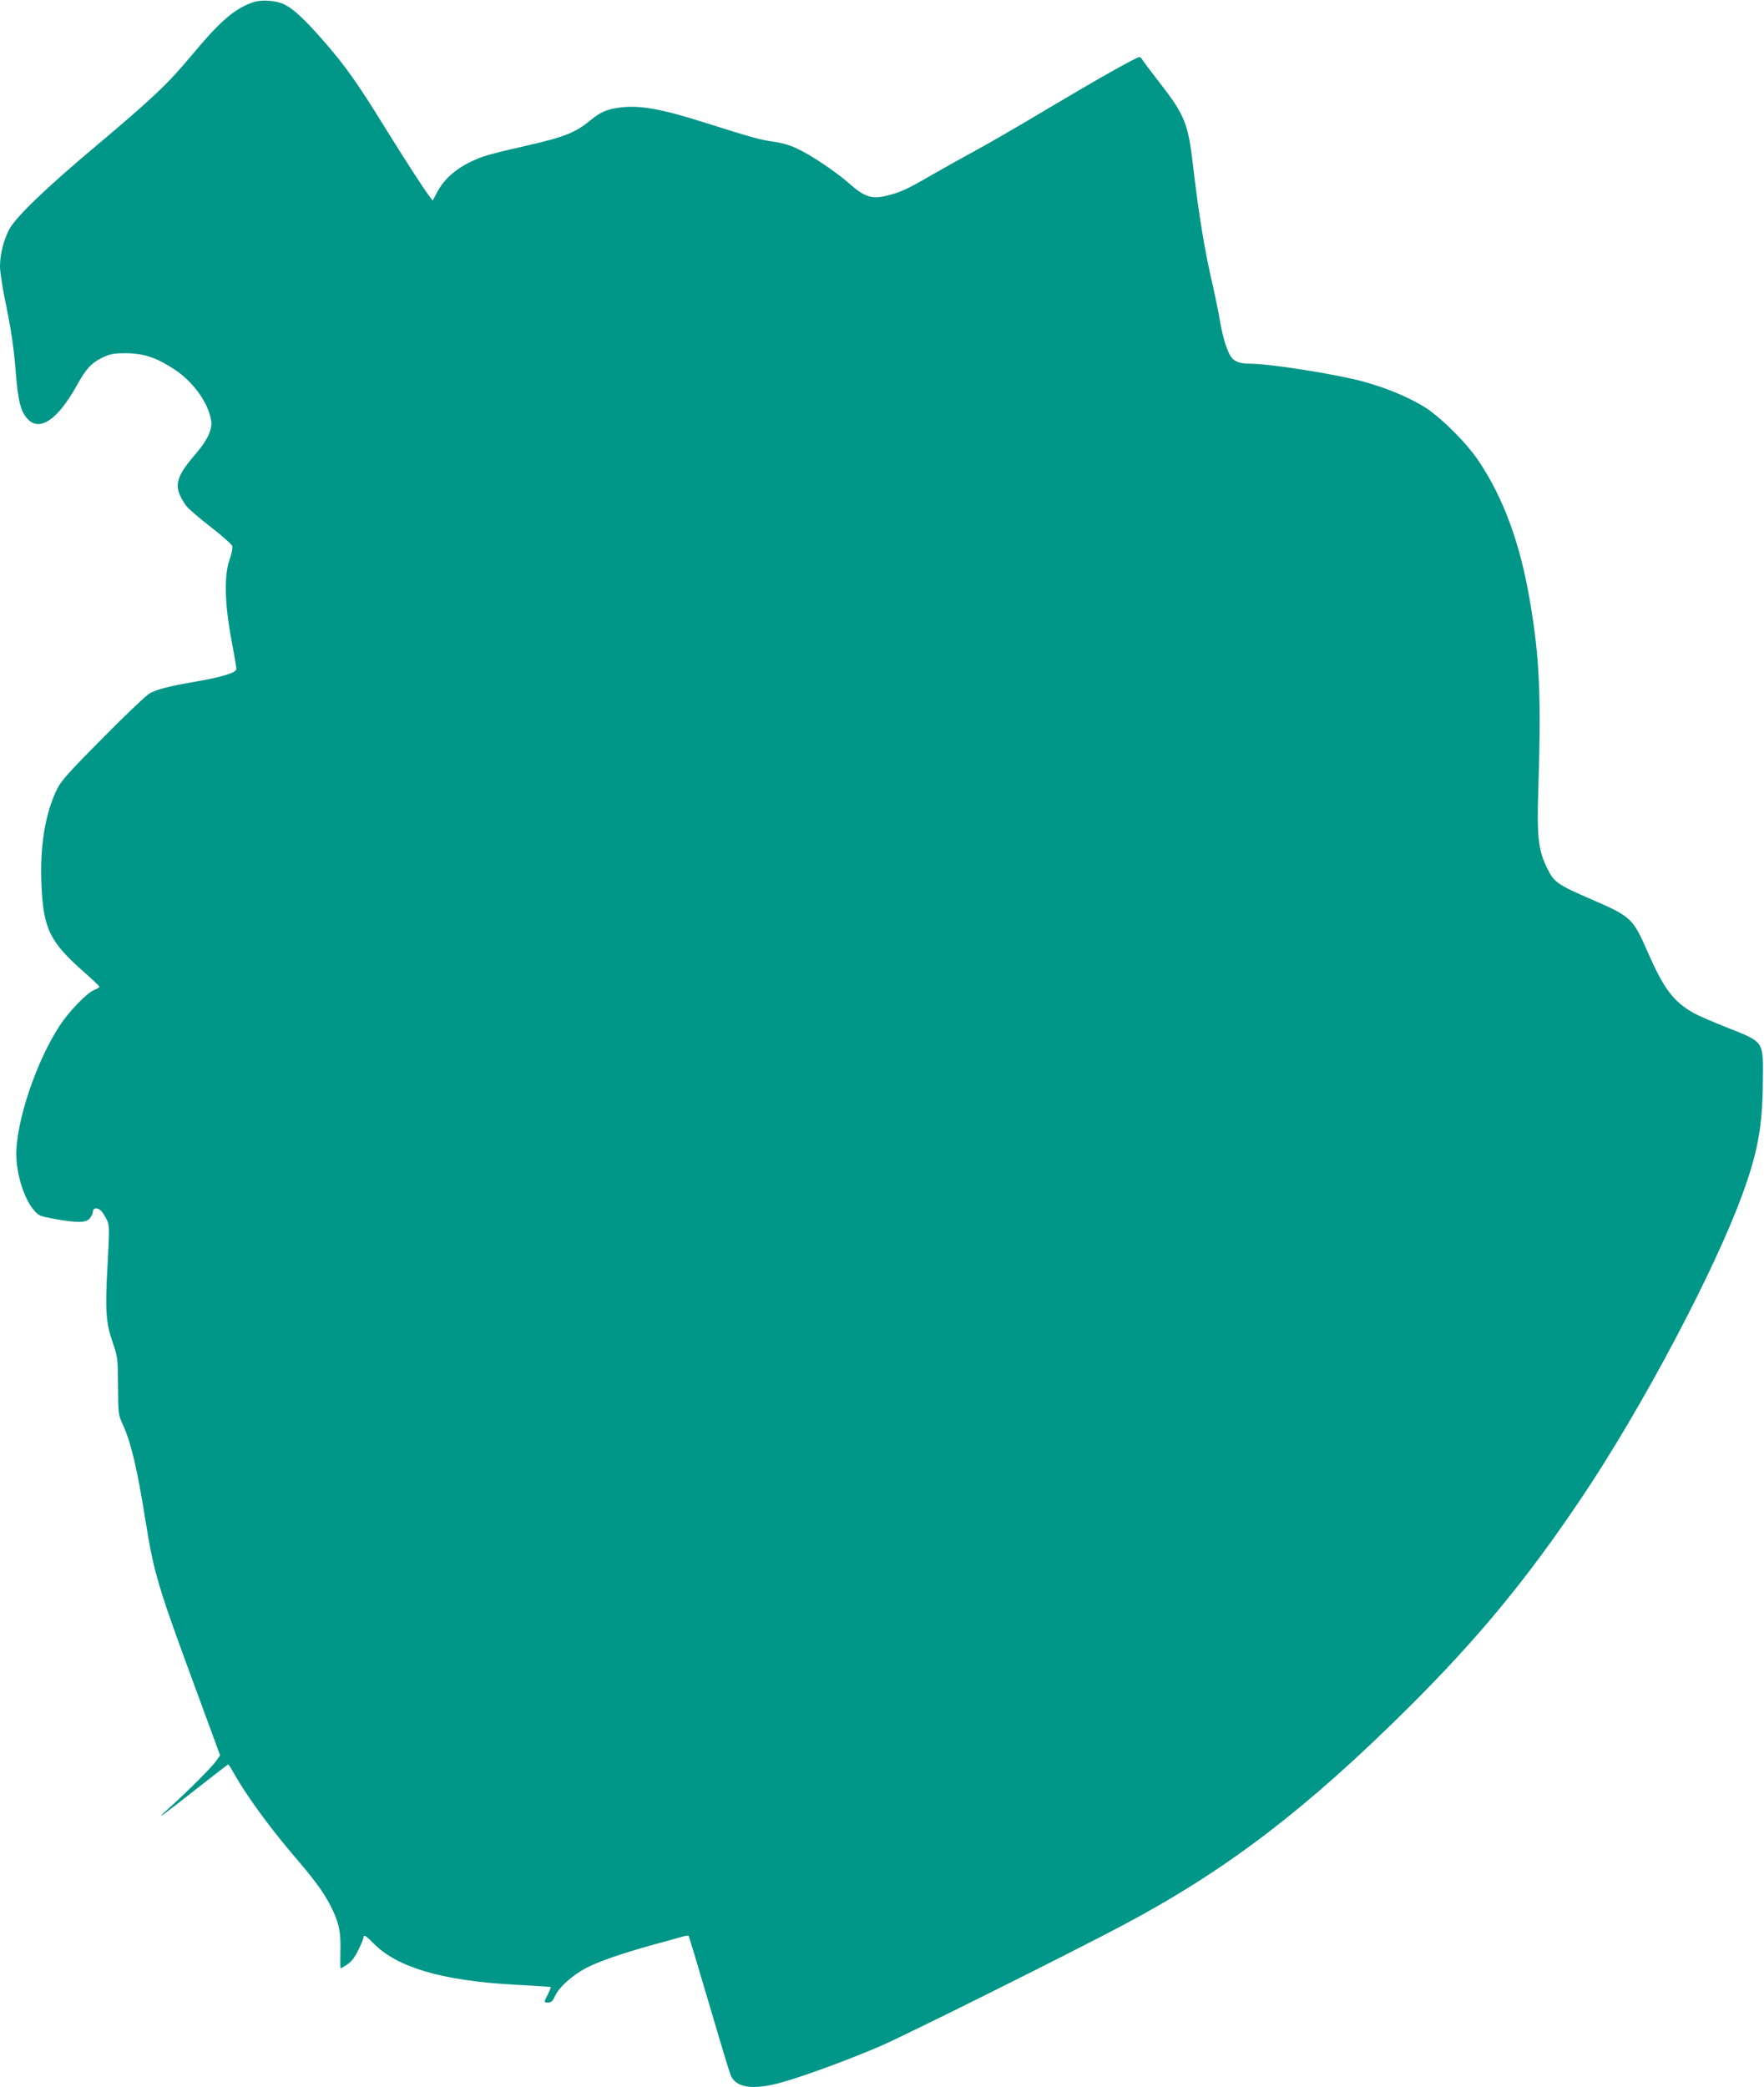
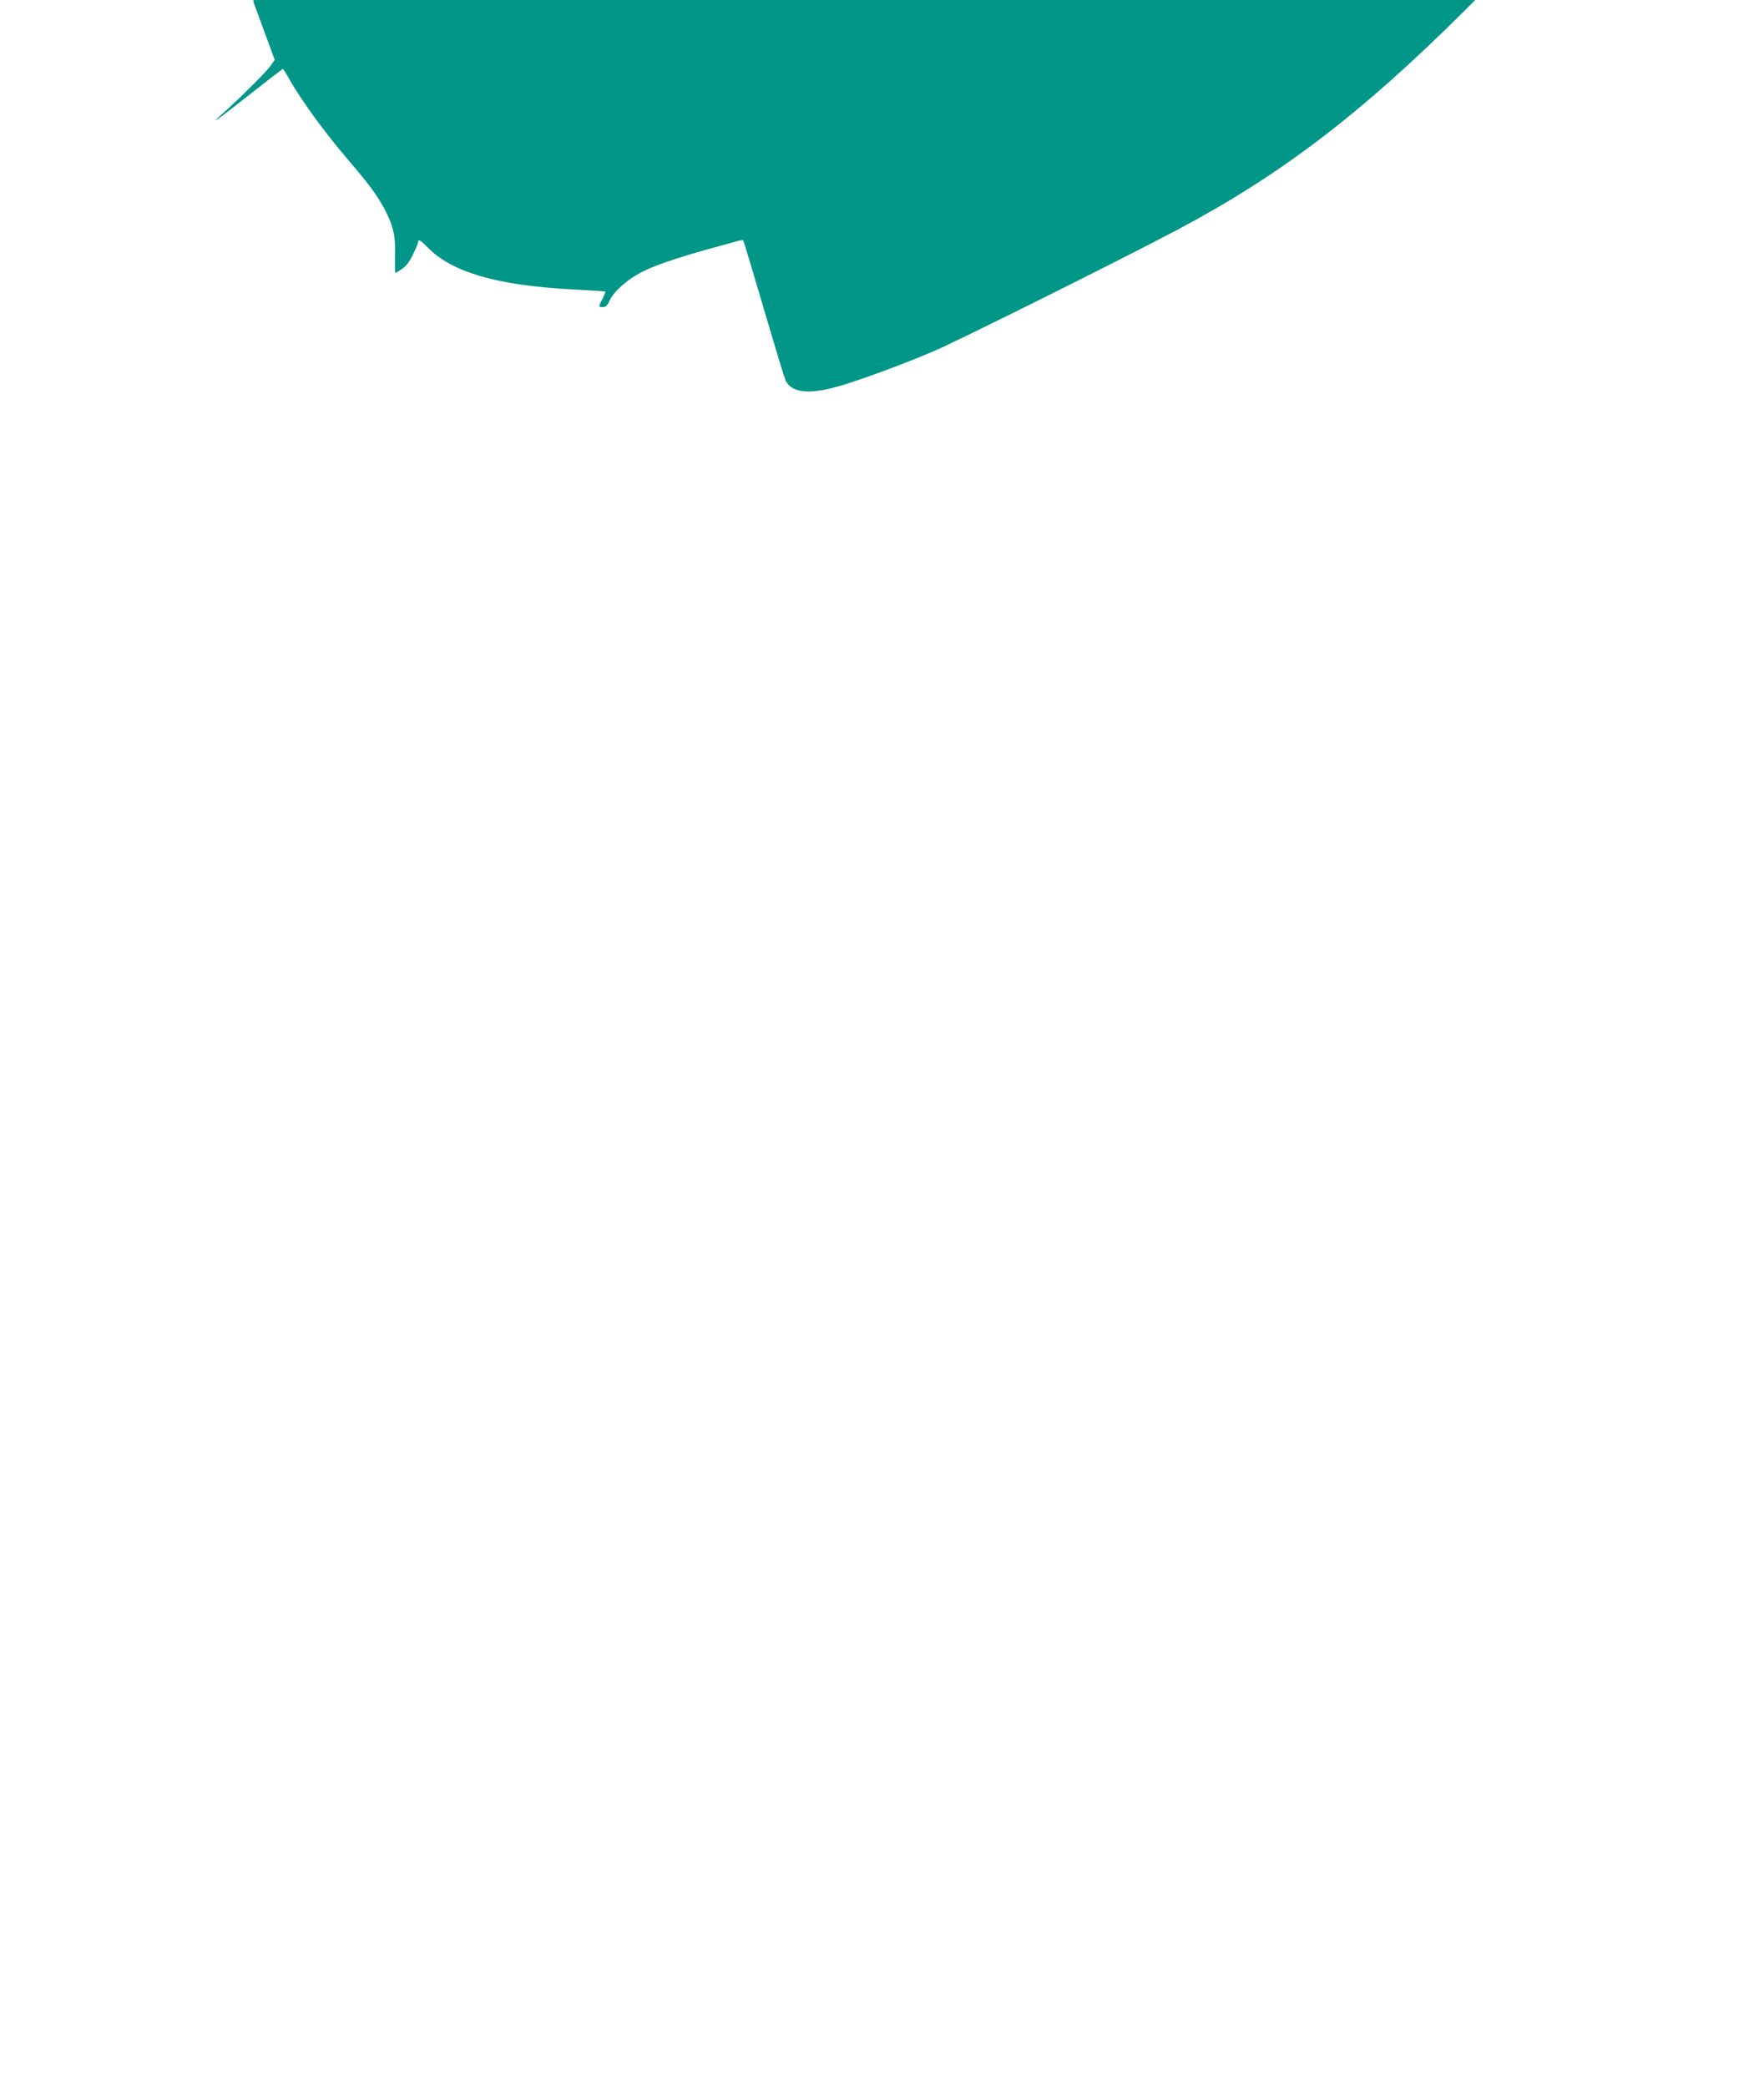
<svg xmlns="http://www.w3.org/2000/svg" version="1.0" width="1082pt" height="1280pt" viewBox="0 0 1082 1280" preserveAspectRatio="xMidYMid meet">
  <g transform="translate(0,1280) scale(0.1,-0.1)" fill="#009688" stroke="none">
-     <path d="M1555 12787 c-115 -39 -204 -115 -380 -327 -144 -173 -238 -262 -580 -550 -316 -265 -497 -440 -538 -516 -35 -67 -57 -154 -57 -229 0 -33 18 -148 41 -255 28 -137 44 -248 54 -373 15 -195 31 -260 75 -307 73 -78 182 -5 297 199 62 112 92 144 161 178 49 23 69 27 147 27 107 -1 188 -28 296 -100 116 -77 206 -203 224 -312 9 -55 -22 -121 -96 -207 -129 -149 -138 -204 -55 -319 12 -16 78 -73 148 -127 70 -54 129 -107 133 -118 3 -11 -4 -48 -17 -83 -34 -97 -30 -271 11 -488 17 -91 31 -173 31 -182 0 -23 -87 -50 -251 -78 -153 -26 -232 -46 -278 -70 -20 -10 -149 -132 -287 -272 -203 -204 -258 -265 -282 -313 -74 -148 -108 -353 -98 -585 12 -277 50 -355 266 -545 50 -44 90 -82 90 -86 0 -4 -15 -13 -33 -20 -45 -19 -153 -130 -211 -219 -142 -215 -265 -581 -266 -785 0 -124 48 -278 109 -347 28 -33 39 -37 127 -53 141 -25 192 -24 215 4 11 13 19 32 19 42 0 24 32 25 52 2 9 -10 24 -34 33 -53 17 -32 17 -50 5 -272 -16 -283 -11 -360 32 -482 30 -88 31 -97 32 -266 1 -169 2 -177 29 -235 49 -105 89 -272 137 -575 56 -346 72 -401 330 -1100 l130 -354 -25 -36 c-26 -37 -179 -190 -295 -294 -89 -80 -39 -44 180 128 102 80 187 146 190 146 3 0 18 -24 34 -53 74 -132 215 -326 356 -492 134 -156 185 -225 229 -305 59 -112 73 -172 69 -296 -1 -57 -1 -104 2 -104 3 0 22 11 42 25 25 17 47 46 67 89 17 35 31 69 31 75 0 20 14 12 60 -35 147 -150 425 -231 875 -255 116 -6 211 -13 213 -14 2 -2 -6 -21 -17 -44 -26 -50 -26 -51 2 -51 18 0 28 10 42 41 24 53 106 127 191 171 75 40 218 89 419 145 72 19 147 40 167 46 21 6 39 9 42 6 2 -2 59 -191 126 -419 67 -228 127 -426 133 -439 35 -72 129 -87 288 -47 120 30 410 135 625 227 145 62 1150 562 1489 742 635 336 1129 713 1766 1347 423 422 719 782 1054 1281 368 548 814 1390 984 1859 92 252 122 413 124 680 3 259 11 247 -210 335 -92 36 -188 78 -213 92 -127 72 -185 150 -286 381 -87 199 -101 212 -331 312 -218 94 -240 109 -280 190 -58 115 -67 197 -57 495 18 567 8 801 -52 1151 -59 349 -160 626 -312 854 -79 119 -246 283 -347 342 -103 60 -225 110 -359 147 -160 45 -577 111 -702 111 -57 0 -90 12 -111 39 -24 31 -53 122 -69 218 -9 54 -29 152 -44 218 -49 208 -86 432 -121 730 -30 266 -51 318 -203 514 -53 68 -101 132 -107 142 -5 10 -14 19 -20 19 -18 0 -249 -130 -563 -317 -169 -101 -367 -216 -440 -255 -72 -39 -192 -106 -267 -149 -147 -85 -188 -105 -264 -125 -104 -28 -148 -16 -245 70 -83 73 -236 176 -323 216 -42 20 -95 35 -140 41 -79 10 -133 25 -411 113 -283 90 -414 113 -538 96 -78 -11 -114 -27 -178 -79 -94 -77 -159 -102 -415 -160 -99 -22 -205 -49 -235 -59 -138 -48 -235 -121 -286 -216 l-30 -56 -22 29 c-46 63 -145 217 -272 421 -164 267 -247 383 -376 530 -114 130 -181 193 -238 222 -49 25 -139 32 -191 15z" />
+     <path d="M1555 12787 l130 -354 -25 -36 c-26 -37 -179 -190 -295 -294 -89 -80 -39 -44 180 128 102 80 187 146 190 146 3 0 18 -24 34 -53 74 -132 215 -326 356 -492 134 -156 185 -225 229 -305 59 -112 73 -172 69 -296 -1 -57 -1 -104 2 -104 3 0 22 11 42 25 25 17 47 46 67 89 17 35 31 69 31 75 0 20 14 12 60 -35 147 -150 425 -231 875 -255 116 -6 211 -13 213 -14 2 -2 -6 -21 -17 -44 -26 -50 -26 -51 2 -51 18 0 28 10 42 41 24 53 106 127 191 171 75 40 218 89 419 145 72 19 147 40 167 46 21 6 39 9 42 6 2 -2 59 -191 126 -419 67 -228 127 -426 133 -439 35 -72 129 -87 288 -47 120 30 410 135 625 227 145 62 1150 562 1489 742 635 336 1129 713 1766 1347 423 422 719 782 1054 1281 368 548 814 1390 984 1859 92 252 122 413 124 680 3 259 11 247 -210 335 -92 36 -188 78 -213 92 -127 72 -185 150 -286 381 -87 199 -101 212 -331 312 -218 94 -240 109 -280 190 -58 115 -67 197 -57 495 18 567 8 801 -52 1151 -59 349 -160 626 -312 854 -79 119 -246 283 -347 342 -103 60 -225 110 -359 147 -160 45 -577 111 -702 111 -57 0 -90 12 -111 39 -24 31 -53 122 -69 218 -9 54 -29 152 -44 218 -49 208 -86 432 -121 730 -30 266 -51 318 -203 514 -53 68 -101 132 -107 142 -5 10 -14 19 -20 19 -18 0 -249 -130 -563 -317 -169 -101 -367 -216 -440 -255 -72 -39 -192 -106 -267 -149 -147 -85 -188 -105 -264 -125 -104 -28 -148 -16 -245 70 -83 73 -236 176 -323 216 -42 20 -95 35 -140 41 -79 10 -133 25 -411 113 -283 90 -414 113 -538 96 -78 -11 -114 -27 -178 -79 -94 -77 -159 -102 -415 -160 -99 -22 -205 -49 -235 -59 -138 -48 -235 -121 -286 -216 l-30 -56 -22 29 c-46 63 -145 217 -272 421 -164 267 -247 383 -376 530 -114 130 -181 193 -238 222 -49 25 -139 32 -191 15z" />
  </g>
</svg>